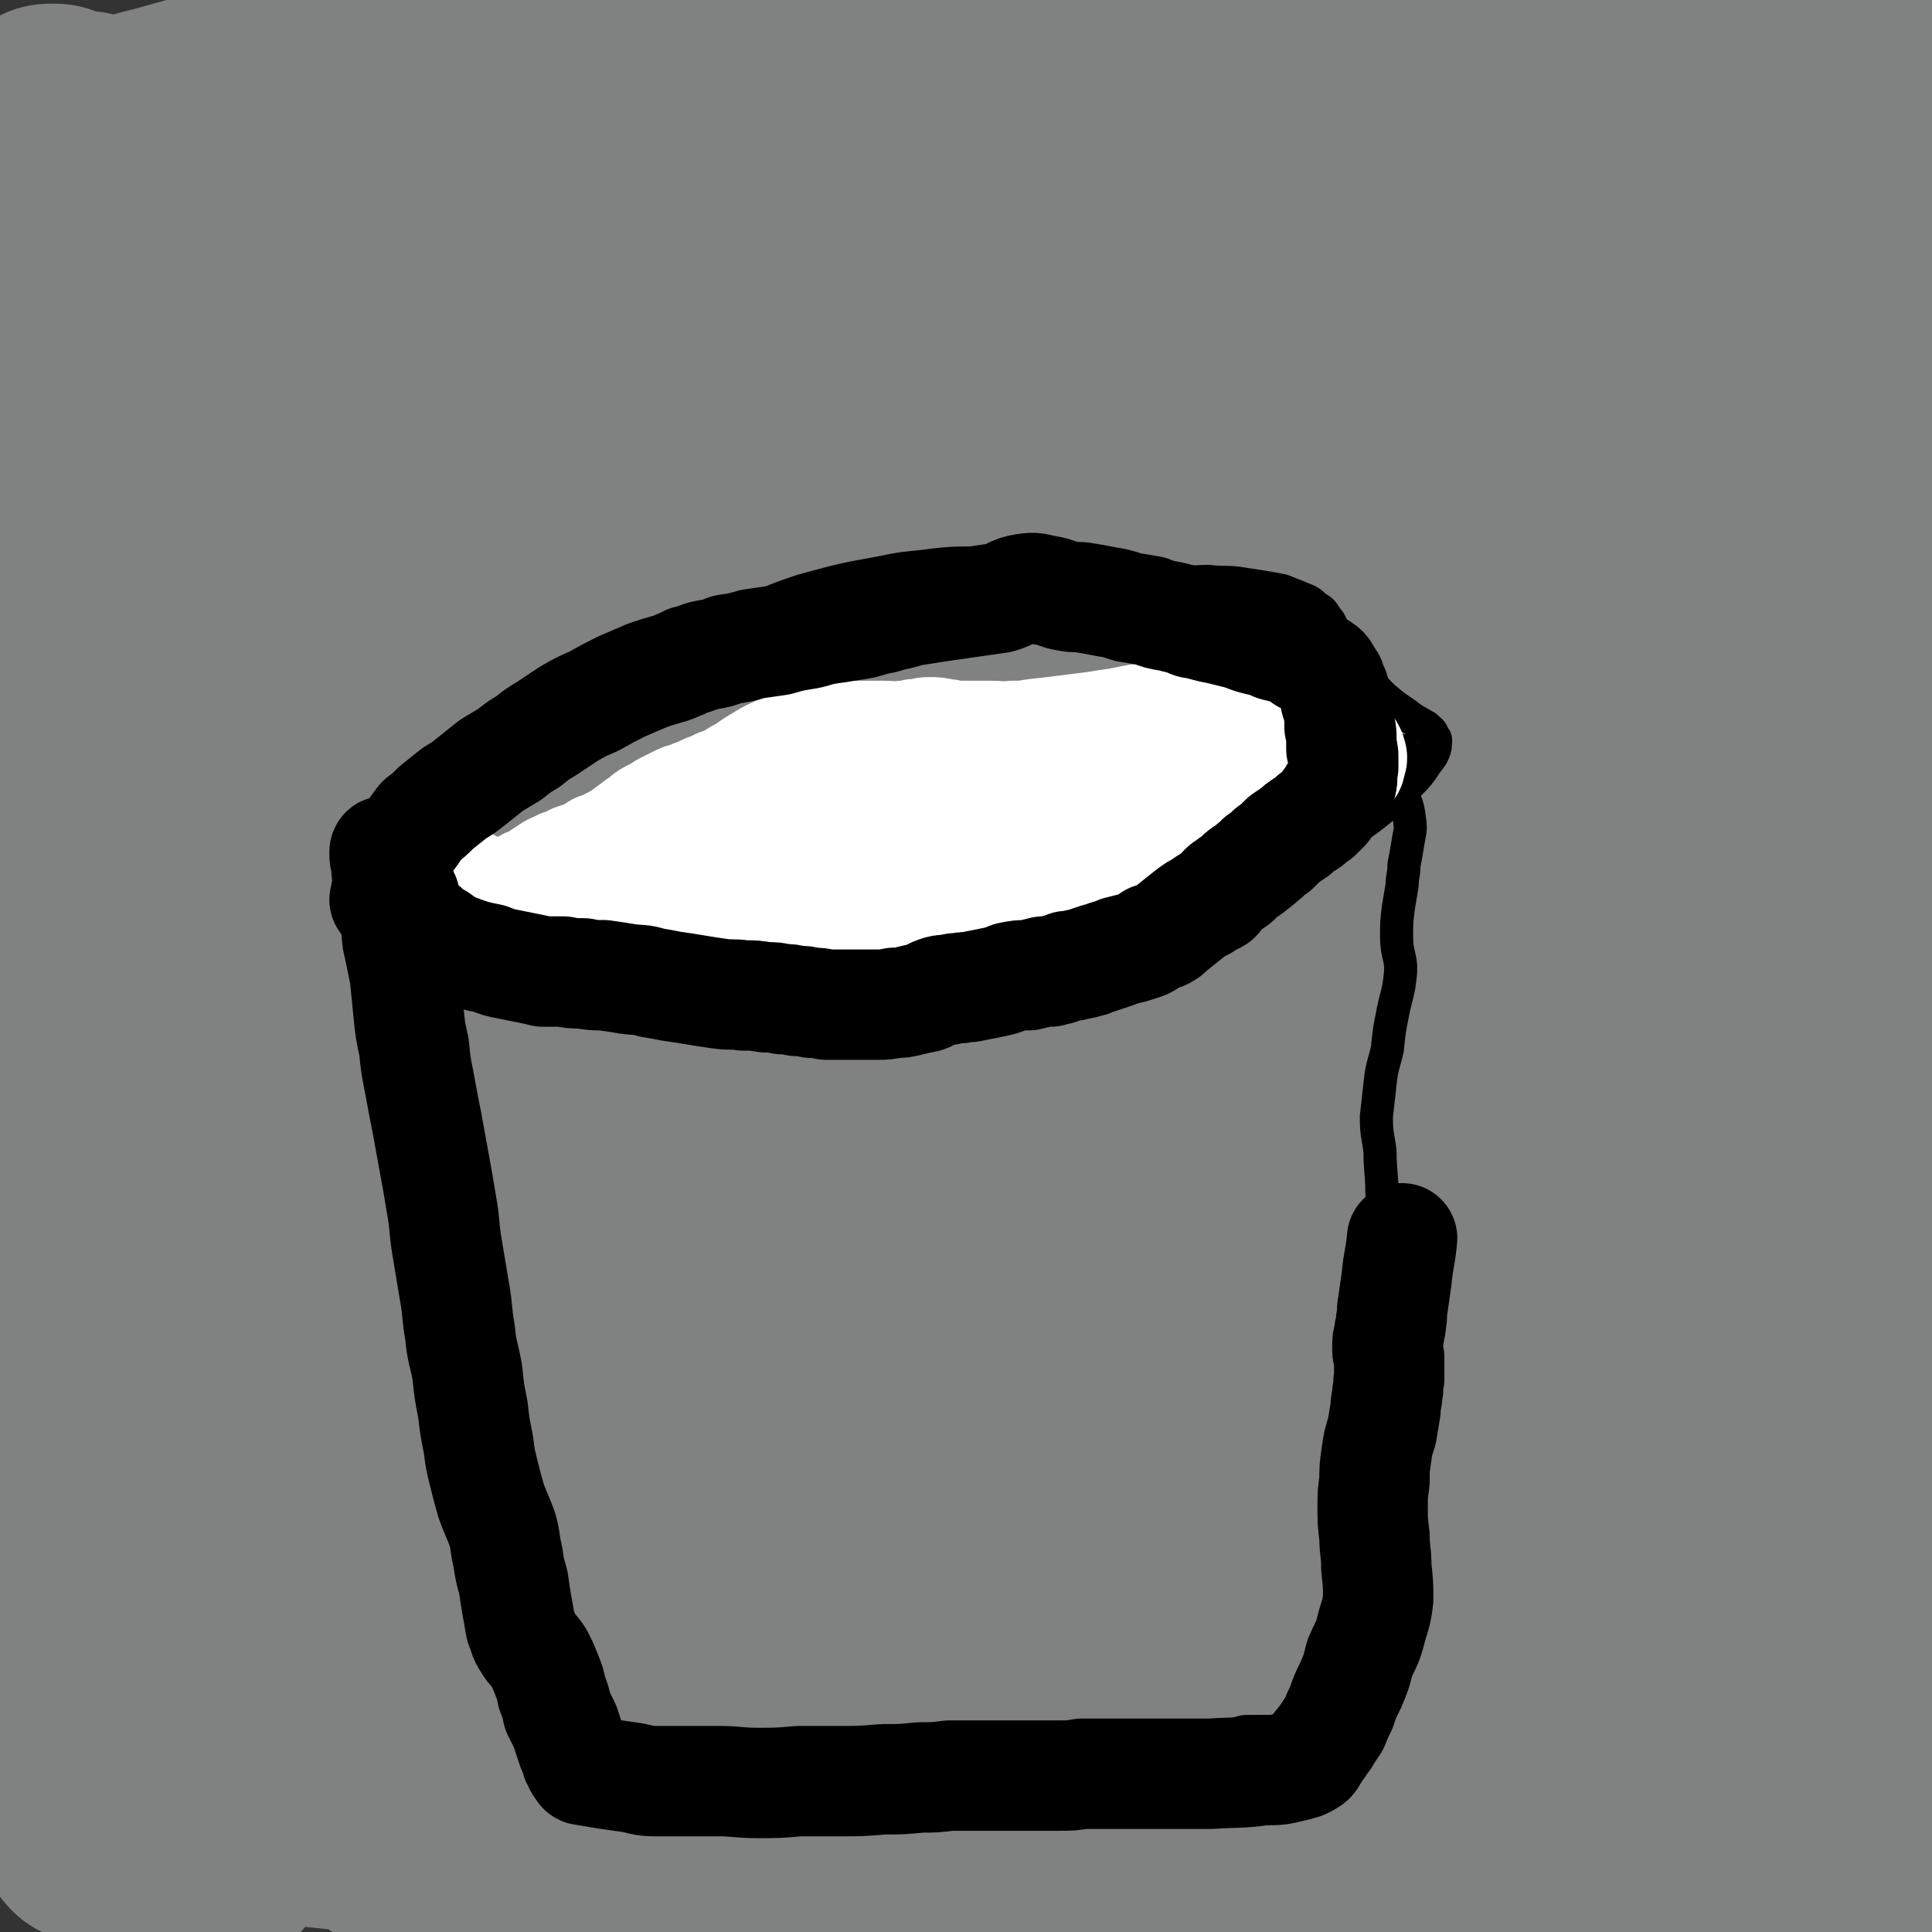
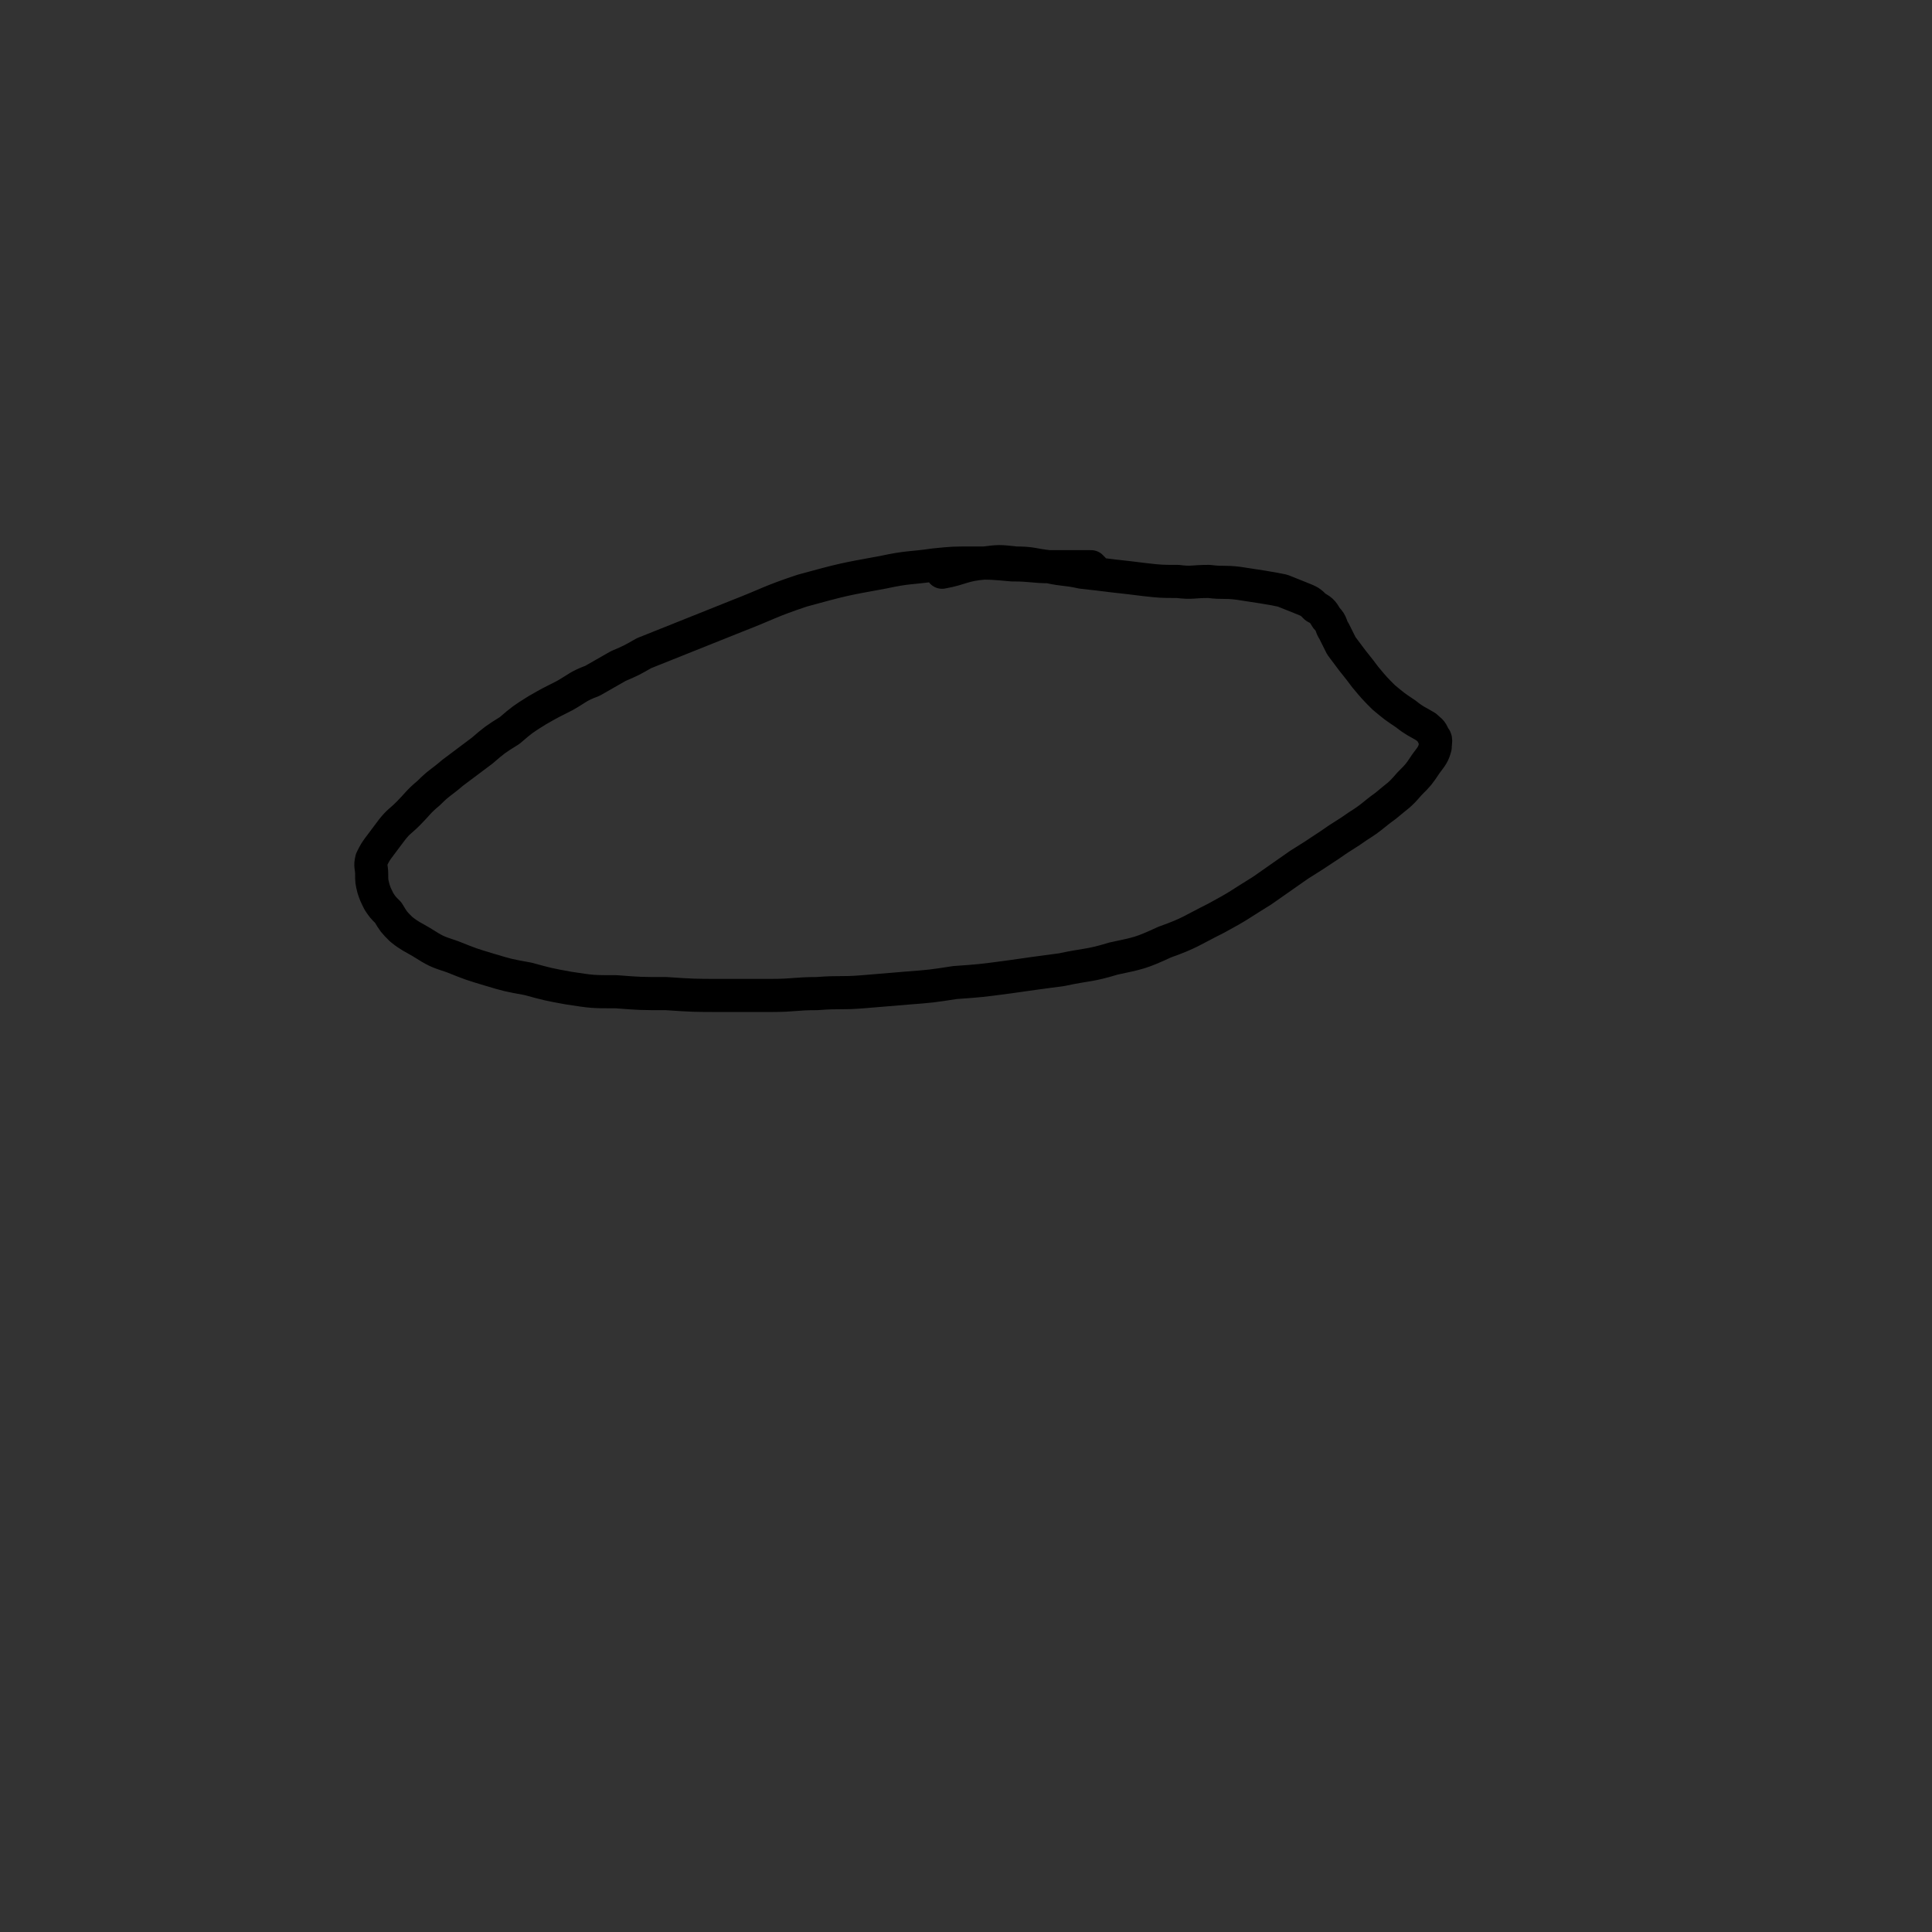
<svg xmlns="http://www.w3.org/2000/svg" viewBox="0 0 1050 1050" version="1.1">
  <rect x="0" y="0" width="1050" height="1050" fill="#333333" stroke="none" />
  <g fill="none" stroke="#808282" stroke-width="120" stroke-linecap="round" stroke-linejoin="round">
-     <path d="M47,81c0,-1 0,-1 -1,-1 0,-1 0,-1 0,-1 -1,-1 -1,-1 -1,-2 0,-2 0,-2 0,-3 0,-1 0,-1 0,-3 0,-1 0,-1 0,-2 0,-1 0,-1 0,-2 0,0 1,0 1,-1 0,0 0,0 1,0 2,6 2,6 3,12 2,9 2,9 3,18 1,10 0,10 1,19 0,9 0,9 0,17 0,13 0,13 1,25 0,21 0,21 1,42 0,20 0,20 0,40 -1,20 -1,20 -2,39 -1,25 -1,25 -2,50 -2,30 -2,30 -3,61 -2,30 -2,30 -4,61 -1,26 -1,26 -1,52 1,20 1,20 3,40 1,16 2,16 3,32 2,14 2,14 3,28 0,14 0,14 -1,29 0,16 0,16 -1,31 -1,16 -1,16 -3,32 -1,16 -1,16 -3,33 -2,13 -3,13 -4,27 -1,8 -1,8 -1,17 0,4 0,4 0,7 1,4 2,4 3,7 1,4 2,4 3,8 0,4 0,4 0,9 1,5 1,5 1,11 0,7 0,7 -1,14 0,9 0,9 -1,17 -1,10 -1,10 -1,21 0,10 0,10 1,21 1,10 1,10 3,21 0,8 0,8 1,16 1,6 1,6 1,13 1,6 2,6 2,12 0,5 0,5 -1,11 -1,6 -1,6 -1,12 -1,7 -1,7 -2,13 0,4 0,4 0,7 0,2 0,2 0,3 0,1 0,1 1,2 1,0 1,0 2,0 0,0 1,0 1,-1 1,-1 1,-1 2,-2 1,-1 1,-1 2,-2 2,-2 2,-1 4,-3 2,-1 2,-1 5,-3 3,-2 3,-3 7,-4 7,-1 7,-1 14,-1 24,1 24,1 47,4 35,3 35,3 71,7 35,3 35,3 71,6 41,4 41,3 82,6 36,3 36,4 72,6 32,2 32,2 64,3 30,1 30,2 60,0 31,-1 31,-2 62,-5 30,-3 30,-3 60,-6 28,-3 28,-3 56,-6 28,-3 28,-3 57,-5 24,-2 24,-3 49,-2 21,2 21,3 43,7 16,4 16,4 33,9 27,8 27,9 55,17 9,3 9,4 18,6 7,1 7,0 13,1 4,0 5,1 8,1 1,0 1,0 1,-1 -1,-1 -1,-1 -2,-2 0,-1 0,-1 0,-2 1,-2 1,-2 2,-4 0,-2 0,-2 0,-4 1,-2 1,-2 1,-4 0,-1 0,-1 -1,-2 -1,-2 -2,-2 -3,-5 -2,-4 -2,-4 -3,-8 -1,-6 -1,-6 -1,-12 -1,-14 -1,-14 0,-27 2,-43 3,-43 5,-86 2,-46 3,-46 4,-92 1,-96 2,-96 -1,-192 -1,-51 -3,-51 -6,-102 -2,-52 -3,-52 -4,-103 0,-48 0,-48 0,-96 0,-48 0,-48 1,-95 0,-50 0,-50 0,-100 -1,-49 0,-49 -1,-98 -1,-31 -2,-31 -4,-62 0,-13 0,-13 -1,-27 0,-1 -1,-3 -1,-3 0,0 -1,2 -1,5 0,4 0,4 0,8 0,4 1,4 0,8 0,3 -1,3 -2,6 -1,2 -2,2 -3,3 -2,2 -2,2 -4,4 -1,1 -1,1 -3,3 -2,2 -2,2 -3,5 -2,2 -2,2 -4,4 -2,3 -2,3 -5,5 -3,2 -3,2 -7,4 -6,2 -6,2 -11,4 -13,3 -13,2 -25,4 -42,9 -42,9 -84,18 -63,12 -63,14 -126,24 -54,9 -54,8 -108,14 -53,5 -53,3 -106,7 -50,4 -50,4 -100,9 -46,5 -46,5 -92,12 -36,6 -36,8 -72,14 -30,5 -30,5 -60,8 -27,4 -27,5 -54,6 -26,0 -26,-1 -52,-4 -19,-2 -20,-3 -38,-7 -4,-1 -5,-2 -7,-3 -1,0 1,-1 1,-1 1,0 1,0 3,0 0,0 0,1 1,1 1,0 1,0 1,0 1,1 1,1 2,2 1,1 1,1 2,1 2,1 2,2 4,2 2,1 2,1 4,2 3,1 3,1 7,1 5,0 5,0 10,-1 14,-3 14,-4 27,-7 47,-13 47,-14 94,-25 72,-16 72,-17 144,-30 42,-7 42,-8 84,-10 31,-1 32,-1 63,4 35,4 35,6 69,14 43,10 43,10 85,21 45,11 45,14 91,24 50,10 50,11 101,16 63,8 63,6 127,9 39,2 39,2 77,2 10,-1 14,-1 19,-3 2,-1 -3,-3 -6,-4 -4,-3 -5,-2 -9,-4 -5,-3 -5,-3 -10,-6 -6,-4 -5,-4 -11,-8 -13,-7 -12,-9 -26,-13 -38,-14 -39,-15 -78,-24 -47,-11 -47,-11 -96,-16 -44,-5 -45,-5 -90,-3 -44,2 -45,1 -87,11 -46,11 -47,12 -91,31 -51,21 -51,22 -100,49 -56,30 -57,30 -110,64 -49,31 -49,31 -94,67 -32,24 -31,25 -59,53 -17,17 -16,18 -31,37 -8,11 -10,11 -15,23 -2,4 -1,6 1,9 1,2 3,1 6,1 3,1 3,1 6,1 7,0 7,0 13,-2 31,-7 32,-6 62,-15 87,-25 87,-26 174,-53 95,-31 97,-25 190,-62 132,-51 138,-45 260,-114 43,-25 65,-39 71,-73 3,-23 -22,-33 -53,-42 -48,-14 -53,-8 -105,-3 -91,8 -92,7 -181,29 -100,24 -101,24 -196,63 -82,33 -81,35 -157,79 -47,28 -45,31 -88,65 -26,20 -28,19 -49,43 -13,14 -15,16 -18,33 -2,13 0,15 7,27 9,15 9,17 24,28 15,11 18,14 37,15 28,1 32,3 57,-10 45,-24 44,-30 84,-65 55,-48 58,-46 105,-101 40,-45 46,-46 69,-100 17,-40 20,-48 12,-89 -5,-29 -12,-40 -36,-52 -23,-11 -33,-6 -58,7 -35,17 -34,23 -62,52 -36,38 -36,39 -67,82 -33,45 -34,45 -61,93 -26,46 -28,46 -45,96 -12,34 -13,36 -13,71 0,21 1,26 13,41 8,9 14,11 26,7 28,-9 29,-12 53,-31 48,-38 48,-40 90,-84 51,-53 57,-50 96,-111 32,-49 42,-54 46,-109 3,-42 -1,-59 -32,-84 -31,-27 -47,-24 -91,-20 -41,3 -44,11 -79,35 -34,23 -33,27 -59,60 -27,33 -26,35 -49,72 -23,38 -25,37 -43,78 -17,37 -18,38 -28,78 -6,25 -6,27 -4,52 0,10 3,17 8,19 5,1 7,-5 12,-11 22,-29 22,-29 43,-59 31,-46 32,-46 60,-93 29,-50 31,-50 54,-103 16,-38 15,-39 26,-79 3,-12 4,-25 1,-25 -4,0 -8,12 -15,25 -18,31 -18,31 -34,62 -21,38 -19,39 -40,76 -22,40 -23,39 -47,78 -18,29 -18,29 -36,59 -12,19 -13,19 -22,39 -5,11 -5,12 -5,24 -1,10 0,10 2,20 6,19 8,19 14,38 11,30 11,30 22,59 13,34 14,34 27,68 12,28 13,28 23,56 9,25 11,25 14,51 4,26 2,27 0,54 -3,33 -5,32 -11,65 -6,30 -7,30 -13,60 -3,19 -3,19 -7,38 -2,13 -3,13 -5,27 -1,4 1,6 0,9 0,0 -1,-1 -1,-2 0,-2 1,-2 1,-5 0,-2 -1,-2 -1,-4 -1,-6 -1,-6 -1,-12 2,-29 2,-30 6,-59 11,-75 10,-76 24,-150 17,-86 15,-87 38,-171 24,-88 24,-89 57,-174 47,-122 56,-119 103,-240 5,-13 6,-32 1,-27 -14,10 -21,27 -38,57 -17,29 -16,29 -31,59 -21,44 -22,43 -42,88 -27,59 -29,58 -51,119 -24,67 -25,68 -40,137 -16,69 -14,70 -23,140 -7,62 -6,63 -10,125 -4,48 -3,48 -4,95 -2,38 -2,38 -2,75 -1,24 -2,24 0,48 1,8 2,11 5,14 1,1 2,-3 3,-6 1,-5 1,-5 2,-10 4,-19 3,-20 8,-39 17,-61 14,-61 35,-121 29,-82 29,-83 66,-162 46,-99 45,-100 100,-194 94,-160 102,-155 198,-314 29,-49 27,-50 53,-100 11,-20 17,-32 21,-40 2,-3 -4,9 -8,19 -9,23 -8,24 -19,46 -20,37 -20,37 -42,73 -36,59 -37,59 -74,117 -53,82 -60,78 -107,164 -98,175 -97,177 -182,359 -20,42 -19,43 -28,88 -7,32 -4,36 -5,65 0,2 2,-1 3,-3 3,-5 3,-5 4,-10 1,-5 0,-5 1,-10 2,-21 0,-21 3,-41 15,-85 10,-87 34,-171 31,-105 29,-107 76,-206 108,-229 128,-221 234,-451 39,-85 42,-141 56,-180 6,-15 -8,37 -18,73 -7,30 -5,31 -16,60 -18,46 -18,46 -42,89 -29,53 -31,52 -63,102 -40,65 -40,65 -82,128 -40,63 -41,62 -81,125 -33,54 -32,55 -65,109 -21,36 -22,35 -43,72 -8,14 -8,15 -14,29 0,0 1,-1 1,-2 3,-5 2,-6 4,-11 11,-18 9,-19 22,-36 51,-66 50,-67 106,-130 69,-79 69,-78 143,-152 74,-75 74,-75 153,-146 131,-118 135,-114 265,-232 6,-5 8,-14 6,-14 -1,0 -6,7 -13,13 -8,8 -7,9 -16,15 -23,18 -23,18 -46,35 -44,34 -47,31 -89,68 -47,42 -46,44 -90,90 -53,56 -53,56 -103,115 -50,61 -51,61 -98,126 -37,52 -37,52 -69,108 -22,39 -22,39 -39,81 -7,19 -6,21 -8,40 -1,2 2,5 3,3 7,-4 7,-7 13,-15 22,-25 22,-26 44,-51 36,-42 35,-43 73,-83 50,-52 50,-52 104,-102 59,-56 61,-54 121,-108 44,-39 43,-39 86,-78 29,-26 33,-29 58,-52 2,-1 -2,2 -4,4 -4,4 -4,4 -8,8 -4,4 -4,4 -8,7 -17,14 -17,14 -34,28 -61,51 -64,49 -123,104 -62,56 -62,57 -118,119 -64,71 -67,69 -123,146 -47,64 -49,65 -83,136 -29,58 -27,60 -43,123 -11,40 -10,41 -12,83 -2,29 -1,29 2,58 2,16 2,17 8,31 2,3 5,4 7,3 3,-1 1,-4 2,-7 3,-8 3,-8 5,-16 13,-36 11,-37 27,-71 35,-78 33,-80 77,-154 51,-87 51,-87 113,-167 64,-84 66,-83 138,-161 66,-71 68,-69 138,-136 56,-54 57,-53 112,-107 37,-35 36,-35 72,-70 18,-18 18,-18 35,-36 3,-2 5,-6 5,-6 -1,1 -4,4 -8,8 -5,5 -5,5 -10,10 -6,7 -6,7 -13,14 -12,14 -12,14 -25,27 -31,32 -32,31 -63,64 -40,42 -40,43 -79,86 -50,56 -52,55 -99,113 -50,60 -50,59 -95,123 -47,65 -47,66 -89,134 -37,61 -40,60 -70,124 -44,96 -43,98 -78,197 -8,23 -7,27 -8,47 0,2 4,1 5,-1 3,-5 1,-7 3,-14 7,-27 5,-27 14,-53 22,-64 20,-66 48,-127 32,-68 32,-69 72,-131 47,-73 49,-72 104,-139 58,-72 61,-69 123,-138 60,-67 60,-67 120,-134 51,-57 50,-58 101,-114 29,-33 30,-33 60,-65 12,-13 14,-15 24,-26 1,-1 -1,2 -2,3 -4,5 -4,5 -9,10 -6,6 -6,6 -12,12 -8,9 -8,9 -16,18 -15,17 -16,17 -30,34 -32,40 -32,40 -62,81 -36,49 -35,50 -71,100 -50,70 -52,69 -102,140 -53,78 -55,77 -104,158 -46,75 -48,74 -85,154 -50,108 -49,110 -88,222 -8,23 -9,34 -6,50 2,5 10,-2 16,-7 6,-5 4,-7 9,-13 7,-9 7,-9 14,-18 21,-31 23,-30 42,-63 48,-81 45,-82 92,-164 57,-99 58,-99 116,-198 126,-216 136,-212 251,-433 25,-47 27,-88 29,-104 0,-9 -12,28 -25,55 -3,7 -5,6 -9,12 -7,10 -8,10 -14,20 -16,28 -16,29 -32,58 -38,71 -39,71 -76,143 -48,93 -50,92 -94,187 -44,95 -45,94 -83,192 -31,82 -37,81 -55,167 -18,89 -16,92 -16,182 0,17 6,18 16,32 5,7 7,8 15,9 5,1 7,-1 11,-7 7,-8 6,-10 11,-21 18,-43 18,-43 35,-86 24,-62 22,-63 47,-125 31,-78 30,-78 63,-155 37,-88 41,-87 77,-175 31,-77 33,-77 59,-157 12,-37 12,-38 17,-77 1,-7 -1,-13 -4,-14 -2,-1 -3,6 -6,11 -3,6 -4,6 -7,12 -3,7 -3,7 -6,14 -2,5 -2,5 -4,11 -4,14 -5,14 -7,27 -11,46 -9,46 -19,92 -20,86 -23,85 -43,171 -20,90 -21,90 -37,181 -12,68 -13,68 -19,137 -3,37 -3,38 0,75 0,7 4,13 7,12 3,0 2,-7 4,-14 2,-8 1,-8 3,-16 4,-15 5,-15 9,-30 9,-34 9,-34 18,-68 9,-38 8,-39 18,-77 11,-46 13,-46 24,-93 15,-62 12,-63 27,-126 15,-59 13,-60 32,-118 16,-48 17,-47 38,-93 12,-27 14,-26 28,-51 5,-10 9,-15 11,-19 1,-1 -2,5 -4,9 -4,8 -4,8 -8,16 -5,12 -5,12 -10,25 -11,29 -12,29 -20,59 -17,62 -19,62 -31,125 -14,70 -14,71 -23,142 -7,62 -8,62 -9,125 -1,35 -1,36 6,70 2,12 5,16 13,22 2,2 4,-1 7,-5 4,-6 3,-7 5,-15 2,-6 2,-6 3,-13 1,-9 1,-9 1,-17 1,-17 -1,-17 1,-34 5,-45 4,-45 13,-89 8,-41 10,-41 22,-81 6,-18 6,-19 12,-36 1,-1 3,-1 3,0 0,3 -1,4 -2,7 -1,6 -1,6 -2,12 -1,11 -2,11 -3,21 -4,25 -4,25 -7,51 -5,43 -6,43 -10,87 -2,36 -1,36 -2,71 -1,28 -2,28 0,55 1,21 1,22 6,42 3,16 2,17 10,30 7,10 8,11 19,18 6,4 8,4 15,4 7,0 7,-2 12,-5 4,-2 4,-3 6,-7 4,-4 3,-4 6,-8 4,-6 4,-6 8,-12 4,-5 4,-5 8,-11 3,-5 3,-5 6,-10 2,-4 2,-4 4,-9 2,-2 1,-2 3,-4 1,-1 3,-1 3,0 1,1 0,2 0,3 -1,2 -2,2 -3,4 -2,4 -1,4 -3,7 -6,8 -5,10 -12,15 -17,12 -18,13 -37,18 -20,6 -21,4 -42,4 -18,-1 -18,-2 -36,-5 -20,-4 -20,-5 -39,-9 -22,-4 -22,-5 -43,-8 -21,-3 -22,-4 -43,-4 -22,1 -23,2 -45,7 -23,5 -23,7 -47,14 " />
-   </g>
+     </g>
  <g fill="none" stroke="#000000" stroke-width="18" stroke-linecap="round" stroke-linejoin="round">
    <path d="M595,311c0,0 -1,0 -1,-1 0,0 0,0 0,0 0,-1 0,-1 0,-1 -1,0 -1,0 -1,-1 -1,0 -1,0 -2,0 -1,0 -1,0 -1,0 -1,0 -1,0 -2,0 0,0 0,0 -1,0 -8,0 -8,0 -16,0 -10,0 -10,-1 -21,-1 -11,-1 -11,-1 -22,-1 -10,0 -10,0 -20,1 -14,2 -14,1 -28,4 -22,4 -22,4 -44,10 -18,6 -18,7 -36,14 -15,6 -15,6 -30,12 -10,4 -10,4 -20,8 -7,4 -7,4 -14,7 -7,4 -7,4 -14,8 -8,3 -8,4 -15,8 -8,4 -8,4 -15,8 -8,5 -8,5 -15,11 -8,5 -8,5 -15,11 -8,6 -8,6 -16,12 -7,6 -7,5 -13,11 -6,5 -6,6 -11,11 -5,5 -5,4 -9,9 -3,4 -3,4 -6,8 -3,4 -3,4 -5,8 -1,4 0,4 0,8 0,4 0,4 1,8 1,3 1,3 3,7 2,3 2,3 5,6 3,5 3,5 7,9 5,4 6,4 11,7 8,5 8,5 17,8 10,4 10,4 20,7 10,3 10,3 21,5 11,3 11,3 22,5 13,2 13,2 26,2 13,1 13,1 27,1 15,1 15,1 30,1 14,0 14,0 27,0 13,0 13,-1 25,-1 13,-1 13,0 25,-1 12,-1 12,-1 24,-2 13,-1 13,-1 26,-3 14,-1 14,-1 29,-3 14,-2 14,-2 29,-4 14,-3 15,-2 28,-6 14,-3 15,-3 28,-9 14,-5 14,-6 28,-13 13,-7 12,-7 25,-15 10,-7 10,-7 20,-14 8,-5 8,-5 17,-11 7,-5 8,-5 15,-10 8,-5 8,-6 15,-11 7,-6 7,-5 13,-12 5,-5 5,-5 9,-11 3,-4 4,-5 5,-9 0,-3 1,-4 -1,-6 -1,-3 -2,-3 -4,-5 -5,-3 -6,-3 -11,-7 -6,-4 -6,-4 -12,-9 -5,-5 -5,-5 -10,-11 -3,-4 -3,-4 -7,-9 -3,-4 -3,-4 -6,-8 -2,-4 -2,-4 -4,-8 -2,-3 -1,-4 -4,-7 -2,-3 -2,-4 -6,-6 -3,-3 -3,-3 -8,-5 -5,-2 -5,-2 -10,-4 -5,-1 -5,-1 -11,-2 -6,-1 -7,-1 -13,-2 -8,-1 -8,0 -16,-1 -9,0 -9,1 -17,0 -9,0 -9,0 -18,-1 -8,-1 -8,-1 -17,-2 -8,-1 -8,-1 -17,-2 -9,-2 -9,-1 -18,-3 -9,-1 -9,-2 -18,-2 -9,-1 -9,-1 -17,0 -12,1 -12,3 -23,5 " />
-     <path d="M221,466c0,-1 0,-1 -1,-1 0,-1 0,-1 0,-1 0,0 -1,0 -1,0 -1,0 -1,0 -1,0 -1,0 -1,0 -1,0 0,0 0,0 0,0 0,0 0,0 0,1 1,6 1,6 1,13 1,5 0,5 1,11 0,5 0,5 1,9 0,5 0,5 1,10 0,4 0,4 1,8 0,3 0,3 0,7 -1,3 -1,3 0,6 0,4 0,4 0,7 1,3 1,3 1,6 1,5 1,5 1,9 0,5 0,5 0,10 0,5 0,5 0,11 0,5 0,5 0,11 0,5 1,5 1,10 0,6 0,6 1,11 1,7 1,7 1,13 1,7 1,7 2,14 1,7 1,7 2,15 1,7 1,7 2,13 0,6 0,6 0,11 0,5 0,5 1,9 0,5 0,5 1,9 1,4 1,4 2,9 1,4 0,4 1,9 1,4 1,4 2,9 1,4 1,4 1,9 1,5 1,5 2,9 1,5 1,5 2,10 0,5 0,5 1,10 2,7 2,7 3,13 1,8 1,8 3,15 2,7 2,7 4,15 2,7 2,7 4,14 3,6 3,6 6,13 3,6 3,6 5,13 2,6 2,6 4,13 2,5 3,5 5,11 2,6 2,6 3,11 2,5 2,5 4,10 1,4 1,4 3,9 1,4 1,3 2,7 1,3 1,3 2,7 1,3 1,3 2,6 0,3 0,3 1,6 1,4 1,4 1,7 1,4 1,4 1,7 0,4 0,4 1,7 0,3 0,3 0,7 0,2 0,2 0,5 0,2 0,2 1,4 1,2 1,2 2,5 0,2 0,2 0,4 0,2 1,2 2,4 0,1 0,2 1,3 4,2 4,2 8,3 6,2 6,1 12,3 6,2 6,3 12,4 6,2 6,1 12,2 8,2 8,2 15,3 9,1 9,2 19,2 11,0 11,0 23,-1 10,0 10,0 20,-1 10,-1 10,-2 21,-3 11,-1 11,-1 23,-3 12,-1 12,-1 24,-3 12,-1 12,-1 24,-2 11,-1 11,-1 23,-2 9,-1 9,0 19,-2 8,-1 8,-1 16,-2 8,-2 8,-1 15,-3 8,-1 8,-1 15,-3 8,-2 8,-2 16,-4 8,-1 8,-1 15,-3 8,-3 7,-3 15,-6 6,-2 6,-2 11,-4 5,-1 5,-1 9,-2 3,-1 3,-1 6,-1 3,0 3,0 6,0 3,0 3,0 7,0 2,-1 2,0 5,-1 2,-2 1,-2 3,-4 2,-2 2,-3 4,-5 3,-5 3,-5 6,-9 3,-4 3,-4 6,-9 4,-5 4,-5 8,-10 3,-6 3,-6 7,-11 3,-6 3,-6 5,-12 3,-6 2,-6 3,-12 2,-8 1,-8 2,-15 1,-9 1,-9 2,-17 2,-10 1,-10 3,-20 2,-10 2,-10 3,-20 2,-10 2,-10 3,-20 0,-10 0,-10 0,-21 0,-10 0,-10 0,-21 0,-10 1,-10 1,-20 0,-11 0,-11 0,-21 0,-11 0,-11 0,-23 0,-11 -1,-11 -2,-22 0,-11 -1,-11 -1,-22 -1,-9 -2,-9 -2,-19 1,-9 1,-9 2,-18 1,-10 2,-10 4,-19 1,-10 1,-10 3,-20 2,-10 3,-10 4,-20 1,-10 -2,-10 -2,-21 0,-8 0,-8 1,-16 1,-6 1,-6 2,-12 0,-5 1,-5 1,-11 1,-5 1,-5 2,-11 1,-7 2,-7 1,-14 -1,-8 -2,-8 -4,-15 -2,-6 -3,-6 -3,-11 0,-4 2,-4 4,-8 0,-2 0,-2 0,-3 " />
  </g>
  <g fill="none" stroke="#FFFFFF" stroke-width="60" stroke-linecap="round" stroke-linejoin="round">
-     <path d="M258,484c0,0 0,-1 -1,-1 0,0 0,0 0,0 0,-1 0,-1 -1,-1 -1,-1 -1,-1 -1,-1 -1,0 -2,-1 -1,-1 2,1 3,2 6,3 4,1 4,1 8,2 4,1 4,2 7,2 4,1 4,0 7,1 3,1 3,1 6,1 3,1 3,1 6,2 3,1 3,1 6,3 2,1 2,1 5,2 2,1 2,2 4,2 3,1 3,1 5,1 3,0 3,-1 6,-1 3,-1 3,0 5,-1 3,0 3,0 6,-1 3,0 3,0 6,0 2,1 2,1 5,1 2,1 3,0 5,0 4,1 3,1 7,2 2,0 2,0 5,1 2,0 2,1 4,1 2,1 2,1 4,1 1,-1 1,-1 2,-1 1,0 1,0 2,0 1,0 1,0 3,0 1,1 1,1 2,1 2,0 2,1 4,1 1,0 1,0 2,0 0,0 0,0 1,0 1,1 1,0 1,0 2,0 2,0 3,0 2,1 2,1 4,1 2,0 2,0 5,0 3,0 3,0 7,0 3,0 3,0 7,0 3,0 3,0 6,0 4,0 4,0 7,-1 3,0 3,0 7,-1 3,-1 3,-1 7,-1 3,-1 3,0 6,-1 3,-1 3,-1 5,-1 2,-1 2,-1 3,-2 2,0 2,0 3,-1 0,0 0,0 1,-1 2,-1 2,-1 4,-1 4,-2 4,-1 8,-3 5,-1 5,-1 9,-3 3,0 3,0 5,-1 2,-1 2,-1 4,-2 1,0 1,1 2,1 2,-1 2,-1 3,-1 3,-1 3,-1 6,-2 3,-1 3,-1 7,-3 3,-2 3,-2 7,-4 2,-1 2,-1 4,-2 3,-1 3,-1 6,-3 3,-1 4,-1 7,-3 4,-2 4,-2 9,-5 5,-2 5,-2 10,-5 3,-2 3,-2 6,-4 2,-2 2,-2 5,-3 1,-1 1,-1 2,-1 0,0 0,0 1,-1 1,0 1,0 1,0 2,0 2,0 4,-1 2,-1 2,-1 5,-1 3,-1 3,-1 5,-1 2,-1 2,-1 5,-2 1,0 1,0 2,0 4,-1 4,-2 7,-2 4,-1 4,-1 7,-2 5,-1 5,-1 9,-2 4,0 4,0 7,-1 3,-1 3,-1 6,-2 2,-1 2,-1 4,-2 2,0 2,0 4,-1 2,0 2,-1 5,-2 2,0 2,0 4,-1 3,-1 3,-1 6,-2 1,-1 1,-1 2,-1 0,-1 0,-1 1,-1 1,0 1,0 2,-1 2,-1 2,-1 5,-1 2,-1 3,-1 5,-2 2,-1 2,-1 5,-2 2,-1 2,-1 4,-2 2,-1 2,-1 5,-2 1,-1 1,-1 3,-2 2,-1 2,-1 3,-2 1,-1 1,-1 2,-1 1,-1 1,-1 2,-2 1,0 1,0 2,-1 1,0 1,0 1,-1 1,0 1,0 1,-1 0,-1 0,-1 0,-1 0,-1 0,-1 0,-1 0,-1 0,-1 0,-1 0,0 0,0 -1,0 0,0 0,0 -1,-1 -1,-1 -1,-1 -2,-2 -1,-1 -1,-1 -3,-1 -1,-1 -1,-1 -2,-2 -1,-1 -1,-1 -3,-2 -2,-1 -2,-1 -3,-1 -2,-1 -2,-1 -4,-1 -3,-1 -3,-1 -5,-1 -3,-1 -3,-1 -5,-1 -3,-1 -3,0 -6,0 -4,-1 -4,0 -7,0 -3,0 -3,-1 -7,0 -4,0 -4,0 -8,0 -4,1 -4,1 -9,1 -5,1 -5,1 -10,2 -7,1 -7,1 -13,2 -8,1 -8,1 -16,2 -8,1 -8,1 -17,2 -6,1 -6,1 -12,1 -5,1 -5,0 -11,0 -5,0 -5,0 -10,0 -4,0 -4,0 -8,0 -4,0 -4,-1 -8,-1 -4,-1 -4,-1 -8,-1 -4,0 -4,1 -8,1 -4,1 -4,1 -7,1 -5,1 -5,0 -9,0 -4,0 -4,0 -8,0 -5,0 -5,0 -10,0 -4,1 -4,1 -8,1 -5,1 -5,1 -10,2 -5,0 -5,0 -10,1 -6,2 -6,2 -11,4 -5,2 -5,2 -10,5 -5,3 -5,3 -9,6 -4,2 -4,2 -7,4 -4,2 -4,2 -7,3 -4,2 -4,2 -7,3 -4,2 -4,2 -7,3 -4,2 -4,1 -8,3 -4,2 -4,2 -8,4 -3,2 -3,2 -7,4 -4,2 -3,3 -7,5 -4,3 -4,3 -8,6 -3,2 -3,2 -7,4 -3,2 -4,2 -7,3 -3,2 -3,2 -7,4 -3,1 -3,1 -6,2 -3,2 -3,2 -7,3 -3,2 -3,1 -6,3 -3,2 -3,2 -6,4 -3,2 -3,2 -6,3 -2,2 -2,2 -5,3 -2,2 -2,2 -5,3 -2,2 -2,2 -4,3 -1,1 -1,1 -3,2 -1,0 -1,0 -2,1 0,1 -1,1 -1,1 0,1 1,0 1,0 1,0 1,-1 2,-1 1,0 1,0 2,1 2,1 2,1 4,2 3,1 3,1 5,2 4,0 4,0 7,0 5,0 5,0 11,0 7,-1 7,-1 14,-2 8,-1 8,-1 16,-3 9,-2 9,-2 17,-4 7,-2 7,-2 14,-3 6,-1 6,-1 12,-2 5,-1 5,-2 10,-3 6,-1 6,-1 11,-2 8,-1 8,-1 16,-2 10,-3 10,-3 20,-6 17,-4 17,-4 33,-8 7,-2 7,-2 14,-4 4,-2 4,-2 9,-3 2,-1 2,-1 4,-2 1,-1 1,-1 1,-2 1,0 1,0 1,-1 1,-1 1,-1 1,-1 1,-2 1,-2 0,-3 -1,-3 0,-3 -2,-5 -2,-2 -3,-2 -6,-2 -5,-1 -5,-1 -10,0 -10,1 -10,0 -19,2 -13,3 -13,4 -25,7 -14,4 -14,4 -27,8 -13,3 -13,3 -25,7 -10,3 -10,3 -20,6 -7,3 -7,3 -14,6 -6,2 -6,2 -11,4 -3,2 -3,2 -6,4 -1,1 -2,1 -2,2 0,1 0,1 1,1 2,1 2,1 4,2 2,1 2,2 5,2 3,1 3,1 6,2 5,1 5,0 10,1 5,1 5,1 9,2 5,1 5,1 10,2 5,1 5,1 10,2 6,1 6,1 11,1 6,1 6,1 11,0 7,0 7,0 13,-1 7,0 7,0 14,-1 6,-1 6,-1 13,-1 6,-1 6,-1 12,-2 6,0 6,0 12,-1 5,0 5,0 11,-1 4,0 4,0 8,0 4,0 4,0 9,0 5,0 5,1 9,0 5,0 5,0 9,-1 4,-1 4,-1 8,-1 2,0 2,0 5,0 4,1 4,1 8,1 4,0 4,-1 7,-1 4,-1 4,0 8,0 5,0 5,-1 10,-1 6,-1 6,0 11,-1 3,-1 3,-1 6,-2 2,-1 2,-1 4,-3 2,-1 2,0 4,-2 2,-1 1,-1 3,-3 3,-2 3,-1 6,-3 3,-2 3,-2 6,-4 3,-2 3,-2 6,-4 3,-2 4,-2 7,-3 2,-2 1,-2 3,-3 3,-2 3,-2 6,-3 5,-2 5,-2 10,-4 4,-2 4,-2 8,-4 2,-1 2,-1 4,-3 2,-1 2,-1 4,-2 1,0 1,0 3,-1 2,-1 2,0 5,-1 3,-2 3,-2 6,-3 4,-3 4,-3 9,-5 4,-1 4,-1 7,-3 2,-2 2,-2 5,-3 1,-1 1,-1 3,-1 0,-1 0,-1 0,-1 1,-1 1,-1 2,-2 2,-1 2,-1 3,-3 2,-1 2,-1 3,-3 1,-1 1,0 2,-2 1,0 1,0 1,-1 0,-1 0,-1 0,-1 0,-2 0,-2 -1,-3 -1,-1 -1,-1 -1,-2 0,-1 0,-1 0,-2 0,-2 0,-2 0,-3 0,-2 1,-2 1,-3 0,-1 0,-1 1,-2 0,0 0,-1 0,-1 -1,0 -1,0 -1,0 0,0 0,0 -1,0 -1,0 -1,0 -1,-1 -1,0 -1,0 -2,0 -1,-1 -1,-1 -2,-1 -1,-1 -1,-1 -2,-1 -2,-1 -2,-1 -4,-1 -2,-1 -2,-1 -5,-1 -3,0 -3,0 -7,0 -4,0 -4,0 -8,0 -5,0 -5,0 -10,0 -6,0 -6,1 -11,1 -7,1 -7,0 -13,1 -7,1 -7,1 -14,2 -8,1 -8,1 -16,2 -9,1 -9,1 -17,3 -9,2 -9,2 -18,4 -8,2 -8,2 -16,3 -8,2 -8,2 -17,3 -8,2 -8,2 -16,3 -8,0 -8,0 -17,1 -9,0 -9,-1 -18,0 -9,1 -9,1 -17,2 -8,1 -8,1 -16,3 -7,1 -7,2 -14,3 -7,2 -7,3 -15,4 -6,1 -6,1 -12,2 -5,1 -5,1 -10,2 -3,1 -3,1 -7,2 -3,1 -3,1 -7,2 -3,1 -3,1 -6,2 -3,1 -3,1 -7,3 -3,1 -3,1 -7,2 -4,2 -4,2 -8,5 -3,2 -3,2 -6,4 -2,2 -2,1 -4,3 -2,1 -2,1 -4,2 -1,1 -1,1 -1,2 0,0 0,1 0,1 1,0 1,0 2,0 2,0 2,1 3,0 3,-1 2,-1 5,-2 1,-1 2,-2 3,-2 3,2 2,3 5,5 4,3 4,3 9,6 6,3 5,3 11,5 7,3 7,3 14,5 9,2 9,1 18,3 8,1 8,2 17,3 7,1 7,1 14,1 8,0 8,0 16,0 8,0 8,0 16,0 10,0 10,0 19,1 10,1 9,2 19,3 10,2 10,2 21,3 10,1 10,1 20,2 9,0 9,0 18,1 9,0 9,-1 17,-1 6,1 6,1 12,1 6,0 6,1 12,0 7,-1 7,-1 13,-3 6,-3 6,-4 12,-7 6,-3 6,-3 12,-6 6,-2 6,-2 12,-4 5,-2 6,-2 11,-4 5,-2 5,-2 10,-5 3,-1 4,-1 7,-3 3,-2 3,-2 5,-4 3,-2 2,-2 5,-4 2,-2 2,-2 4,-4 4,-2 4,-2 7,-5 3,-2 3,-2 6,-5 2,-2 2,-2 4,-4 2,-2 2,-1 4,-4 2,-2 2,-2 4,-4 2,-3 2,-4 4,-6 1,-3 1,-3 3,-5 1,-2 2,-2 2,-5 1,-2 1,-2 0,-5 -1,-2 -1,-2 -3,-4 -2,-3 -2,-3 -5,-5 -3,-3 -3,-3 -6,-5 -3,-2 -3,-2 -5,-4 -3,-2 -3,-2 -6,-4 -2,-1 -2,-1 -4,-2 -3,-2 -3,-2 -6,-3 -2,-1 -2,-1 -5,-2 -3,-1 -3,-1 -6,-1 -7,0 -8,1 -15,1 -3,1 -3,1 -6,1 " />
-   </g>
+     </g>
  <g fill="none" stroke="#000000" stroke-width="60" stroke-linecap="round" stroke-linejoin="round">
-     <path d="M220,488c0,0 0,-1 -1,-1 0,0 0,0 0,0 -1,0 -1,0 -1,0 -1,0 0,0 0,-1 -1,0 -1,0 -1,0 -1,0 -1,0 -1,0 -1,0 -1,0 -1,0 -1,0 0,1 0,1 1,2 1,2 2,3 3,5 3,5 7,9 3,4 3,4 7,6 3,3 3,3 7,5 4,3 4,3 8,5 5,2 5,2 11,4 4,1 4,1 9,2 5,2 5,2 10,3 5,1 5,1 10,2 5,1 5,1 9,2 6,0 6,0 11,0 5,1 5,1 11,1 5,1 5,1 11,1 7,1 7,1 13,2 7,1 7,0 13,2 6,1 6,1 11,2 7,1 7,1 13,2 6,1 6,1 13,2 7,1 7,0 13,1 6,0 6,0 12,1 5,0 5,0 9,1 4,0 4,0 8,1 4,0 4,0 8,1 4,0 4,0 8,1 5,0 5,0 10,0 4,0 4,0 9,0 4,0 4,0 9,0 4,0 4,0 9,-1 4,0 4,0 8,-1 4,-1 4,-1 9,-2 3,-1 3,-2 6,-3 3,-1 3,-1 6,-1 4,-1 4,-1 7,-1 3,-1 3,0 7,-1 5,-1 5,-1 10,-2 5,-1 5,-1 10,-3 5,-1 5,-1 10,-1 4,-1 4,-1 8,-2 2,0 2,0 4,0 2,-1 2,-1 4,-1 3,-1 3,-1 5,-2 3,0 3,0 6,-1 2,0 2,0 4,-1 2,0 2,0 3,-1 1,0 1,0 3,-1 0,0 0,0 1,0 2,-1 2,-1 3,-1 2,-1 2,-1 3,-1 3,-1 3,-1 5,-2 4,-1 4,-1 8,-2 3,-1 3,-1 6,-2 2,-1 2,-1 4,-3 3,-1 3,-1 6,-2 2,-1 2,-1 4,-3 5,-4 5,-4 10,-8 4,-3 4,-3 8,-5 3,-3 4,-2 7,-4 2,-2 2,-3 4,-5 2,-2 2,-1 4,-3 2,-1 2,-1 4,-3 2,-2 2,-2 5,-4 2,-1 2,-2 4,-3 1,-1 2,-1 3,-3 2,-1 2,-1 3,-2 1,-1 1,-1 2,-2 1,-1 1,-1 3,-2 2,-2 2,-2 5,-5 3,-2 3,-2 6,-4 2,-2 2,-2 5,-4 2,-1 2,-1 4,-3 1,-1 1,-1 3,-2 1,-1 1,-1 2,-2 1,-1 1,-1 2,-2 1,-2 1,-2 2,-3 1,-1 1,-2 2,-3 2,-4 3,-3 5,-7 1,-4 0,-5 1,-9 0,-2 0,-2 0,-5 0,-3 0,-3 -1,-5 0,-3 0,-3 0,-6 0,-3 0,-3 -1,-6 0,-4 0,-4 0,-7 -1,-4 -1,-4 -2,-7 -1,-3 0,-3 -1,-6 -1,-2 -1,-2 -2,-5 -1,-1 -1,-1 -2,-3 -1,-2 -1,-2 -2,-3 -1,-1 -2,-1 -3,-2 -2,-1 -2,-1 -4,-3 -3,-1 -3,-1 -5,-3 -3,-2 -3,-2 -6,-3 -4,-1 -4,-1 -8,-2 -4,-2 -4,-2 -9,-3 -4,-1 -4,-1 -9,-3 -4,-1 -4,-1 -8,-2 -4,-1 -4,-1 -9,-2 -4,-1 -4,-1 -7,-2 -4,0 -4,-1 -7,-2 -4,-1 -4,-1 -8,-2 -6,-1 -6,-1 -11,-3 -6,-1 -6,-1 -12,-2 -6,-2 -6,-2 -12,-3 -5,-1 -5,-1 -11,-2 -5,-1 -5,0 -10,-1 -6,-1 -5,-2 -11,-3 -6,-1 -6,-2 -12,-1 -7,1 -7,3 -14,5 -7,1 -7,1 -14,2 -7,1 -7,1 -14,2 -7,1 -7,1 -13,2 -7,1 -7,1 -14,3 -6,1 -6,2 -13,3 -6,2 -6,2 -13,3 -6,1 -6,1 -13,2 -6,1 -6,2 -13,3 -6,1 -6,1 -13,3 -7,1 -7,1 -14,2 -7,2 -7,2 -14,3 -5,2 -5,2 -11,3 -5,1 -5,2 -10,3 -4,2 -4,2 -9,4 -7,2 -7,2 -13,4 -7,3 -7,3 -14,6 -8,4 -8,4 -15,8 -7,3 -7,3 -14,7 -6,4 -6,4 -12,8 -5,3 -5,3 -10,7 -5,3 -5,3 -10,7 -5,3 -5,3 -10,6 -5,4 -5,4 -10,8 -5,4 -5,4 -10,7 -5,4 -5,4 -10,8 -4,4 -4,4 -8,7 -3,4 -3,4 -5,7 -3,4 -3,4 -5,8 -2,4 -2,4 -4,8 -2,5 -2,5 -3,10 -2,5 -2,5 -3,10 " />
-     <path d="M214,463c-1,0 -1,-1 -1,-1 -1,0 -1,1 -1,1 -1,0 -1,0 -1,0 -1,0 -1,0 -1,0 0,0 -1,-1 -1,0 0,0 0,0 0,1 0,4 1,4 1,8 1,10 1,10 3,20 2,9 2,9 3,19 2,9 2,9 4,19 1,10 1,10 2,20 1,10 1,10 3,19 1,10 1,10 3,20 2,11 2,11 4,21 2,11 2,11 4,22 2,11 2,11 4,23 2,11 1,11 3,23 2,12 2,12 4,24 2,11 1,11 3,22 1,11 2,11 4,22 1,10 1,10 3,20 1,9 1,9 3,19 1,8 1,8 3,16 2,8 2,8 4,15 3,8 3,7 6,15 2,7 1,7 3,15 1,7 1,7 3,14 1,7 1,7 2,13 1,5 1,6 2,11 2,4 1,5 4,9 2,4 3,3 6,8 2,4 2,4 4,9 2,5 2,5 3,10 2,5 2,5 3,10 2,4 2,4 4,8 1,3 1,3 2,6 1,3 1,3 2,6 1,2 1,2 2,4 0,2 0,2 1,3 0,1 0,1 1,2 0,0 0,0 0,0 0,1 0,1 1,1 1,1 0,2 1,2 6,1 6,1 12,2 7,1 7,1 14,2 6,1 6,2 13,2 7,0 7,0 15,0 9,0 9,0 19,0 11,0 11,1 22,1 11,0 11,0 22,-1 12,0 12,0 23,0 11,0 11,0 23,-1 10,0 10,0 20,-1 8,0 8,0 16,-1 8,0 8,0 15,0 8,0 8,0 15,0 7,0 7,0 15,0 7,0 7,0 14,0 7,0 7,0 13,-1 8,0 8,0 16,0 8,0 8,0 16,0 8,0 8,0 15,0 11,0 11,0 23,0 14,-1 14,0 29,-2 8,0 8,0 16,-2 4,-1 5,-1 8,-3 2,-1 2,-2 3,-4 2,-2 1,-2 3,-4 0,-1 0,-1 1,-2 2,-2 2,-2 3,-4 2,-3 2,-3 4,-6 2,-5 2,-5 4,-9 2,-6 2,-6 5,-12 3,-7 3,-7 5,-15 3,-7 4,-7 6,-15 2,-8 3,-8 4,-17 0,-8 0,-8 -1,-17 0,-9 -1,-9 -1,-17 -1,-8 -1,-8 -1,-16 0,-7 0,-7 1,-14 0,-7 0,-7 1,-14 1,-7 1,-7 3,-13 1,-6 1,-6 2,-12 0,-5 1,-5 1,-9 1,-4 0,-4 1,-8 0,-3 0,-3 0,-5 0,-3 0,-3 0,-6 -1,-3 -1,-3 -1,-6 0,-3 0,-3 1,-7 0,-3 1,-3 1,-7 1,-4 0,-4 1,-9 1,-7 1,-7 2,-14 1,-11 2,-11 3,-22 " />
-   </g>
+     </g>
</svg>